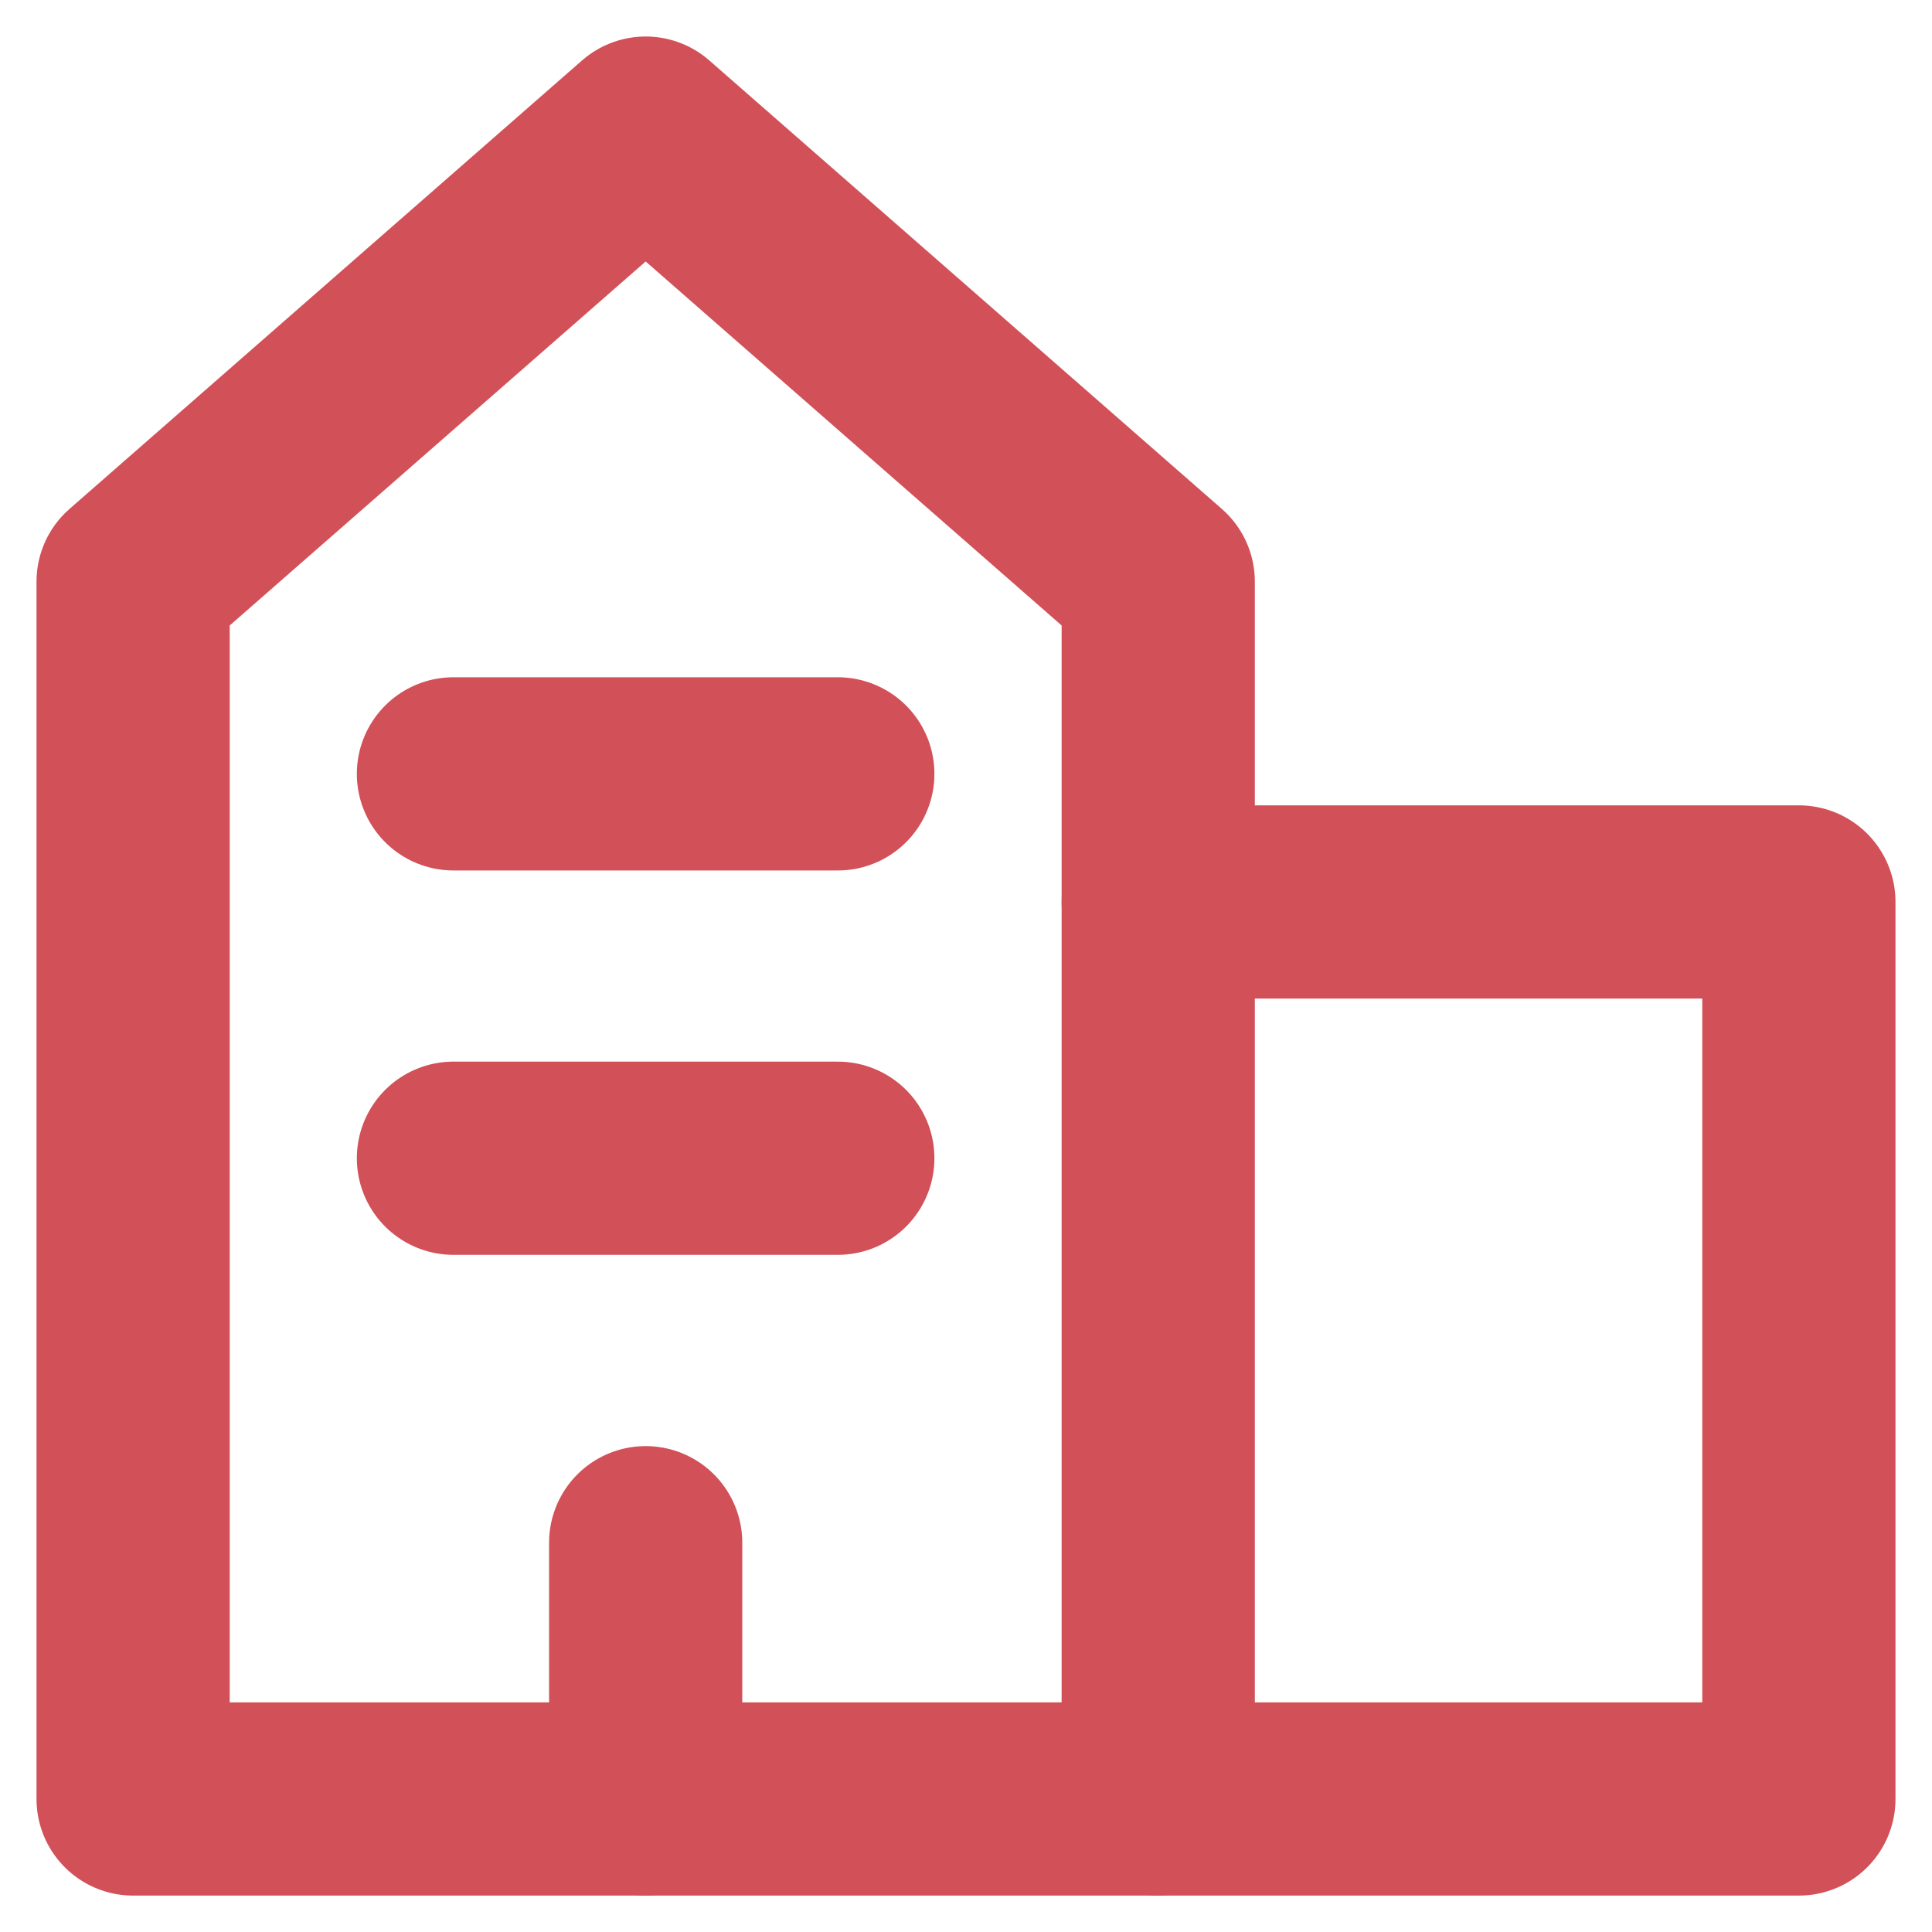
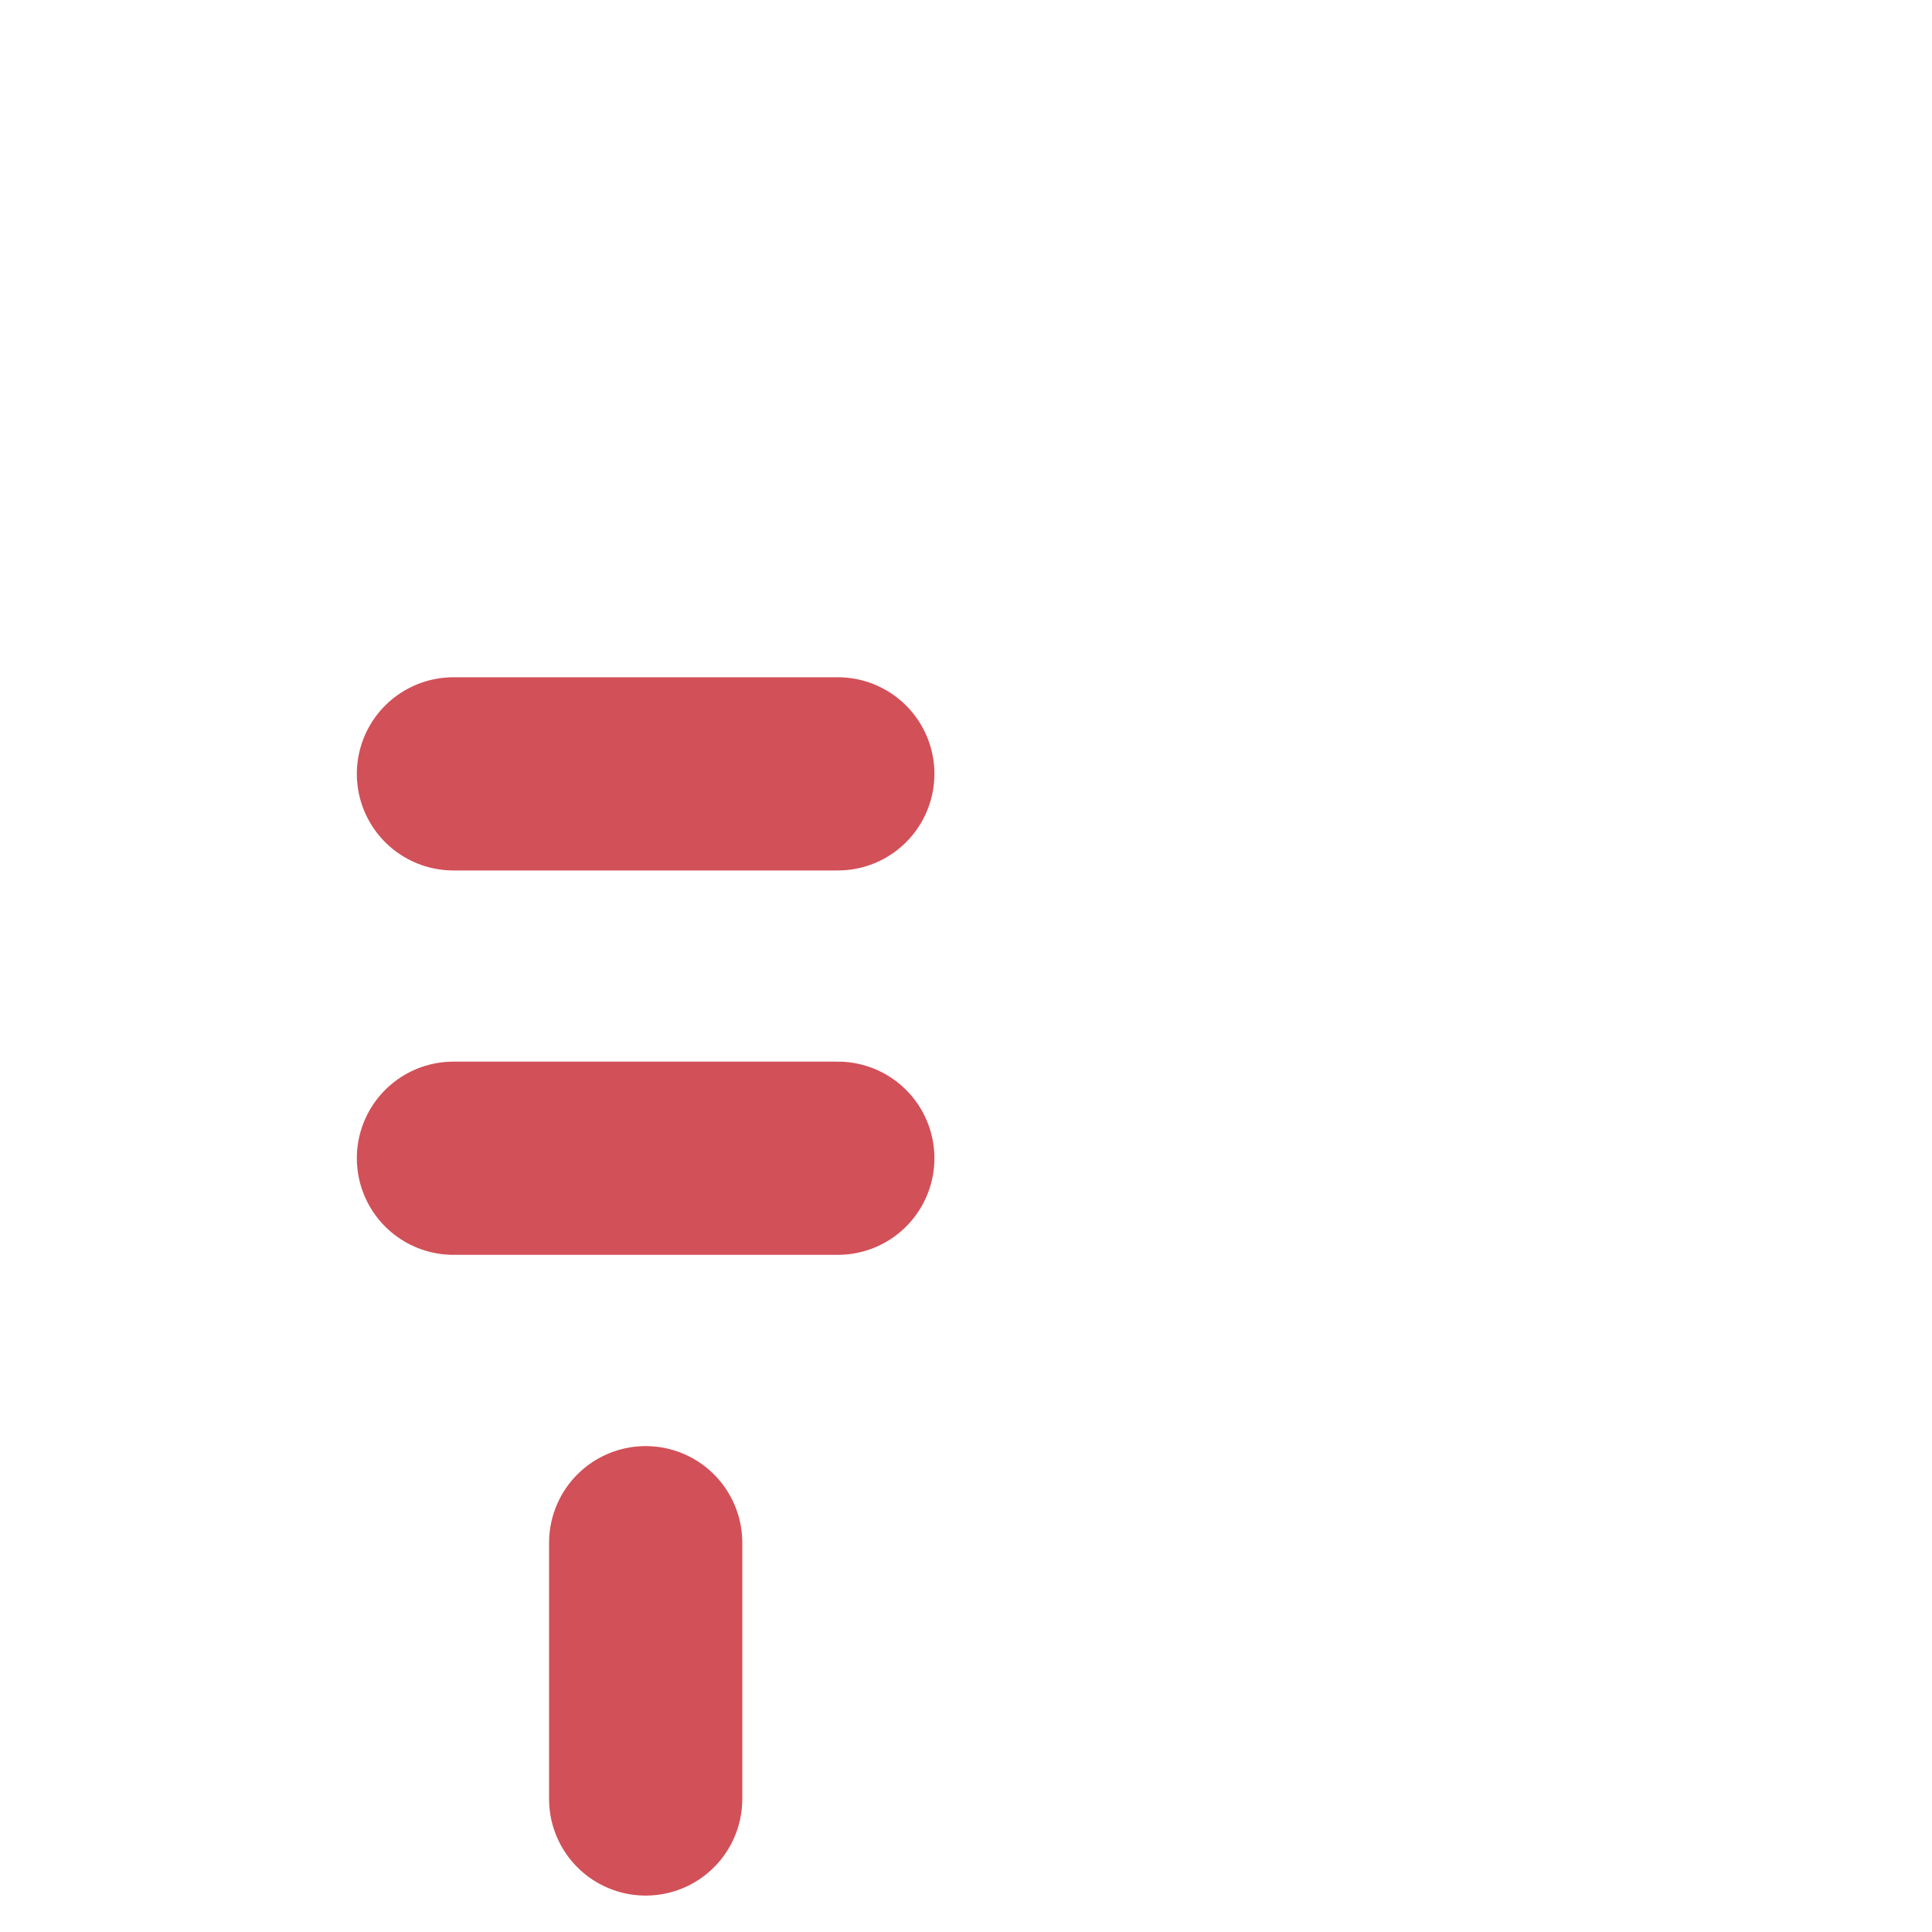
<svg xmlns="http://www.w3.org/2000/svg" width="20" height="20" viewBox="0 0 20 20" fill="none">
  <g id="building-2 1" clip-path="url(#clip0_1_11)">
    <g id="building-2--real-home-tower-building-house-estate">
-       <path id="Vector" d="M11.99 18.623H1.378V6.021L6.684 1.378L11.99 6.021V18.623Z" stroke="#D25058" stroke-width="2" stroke-linecap="round" stroke-linejoin="round" />
-       <path id="Vector_2" d="M11.99 18.623H18.622V9.337H11.99" stroke="#D25058" stroke-width="2" stroke-linecap="round" stroke-linejoin="round" />
      <path id="Vector_3" d="M6.684 18.623V15.97" stroke="#D25058" stroke-width="2" stroke-linecap="round" stroke-linejoin="round" />
      <path id="Vector_4" d="M4.694 11.99H8.673" stroke="#D25058" stroke-width="2" stroke-linecap="round" stroke-linejoin="round" />
      <path id="Vector_5" d="M4.694 8.011H8.673" stroke="#D25058" stroke-width="2" stroke-linecap="round" stroke-linejoin="round" />
    </g>
  </g>
  <defs>
    <clipPath id="clip0_1_11">
      <rect width="20" height="20" fill="white" />
    </clipPath>
  </defs>
</svg>